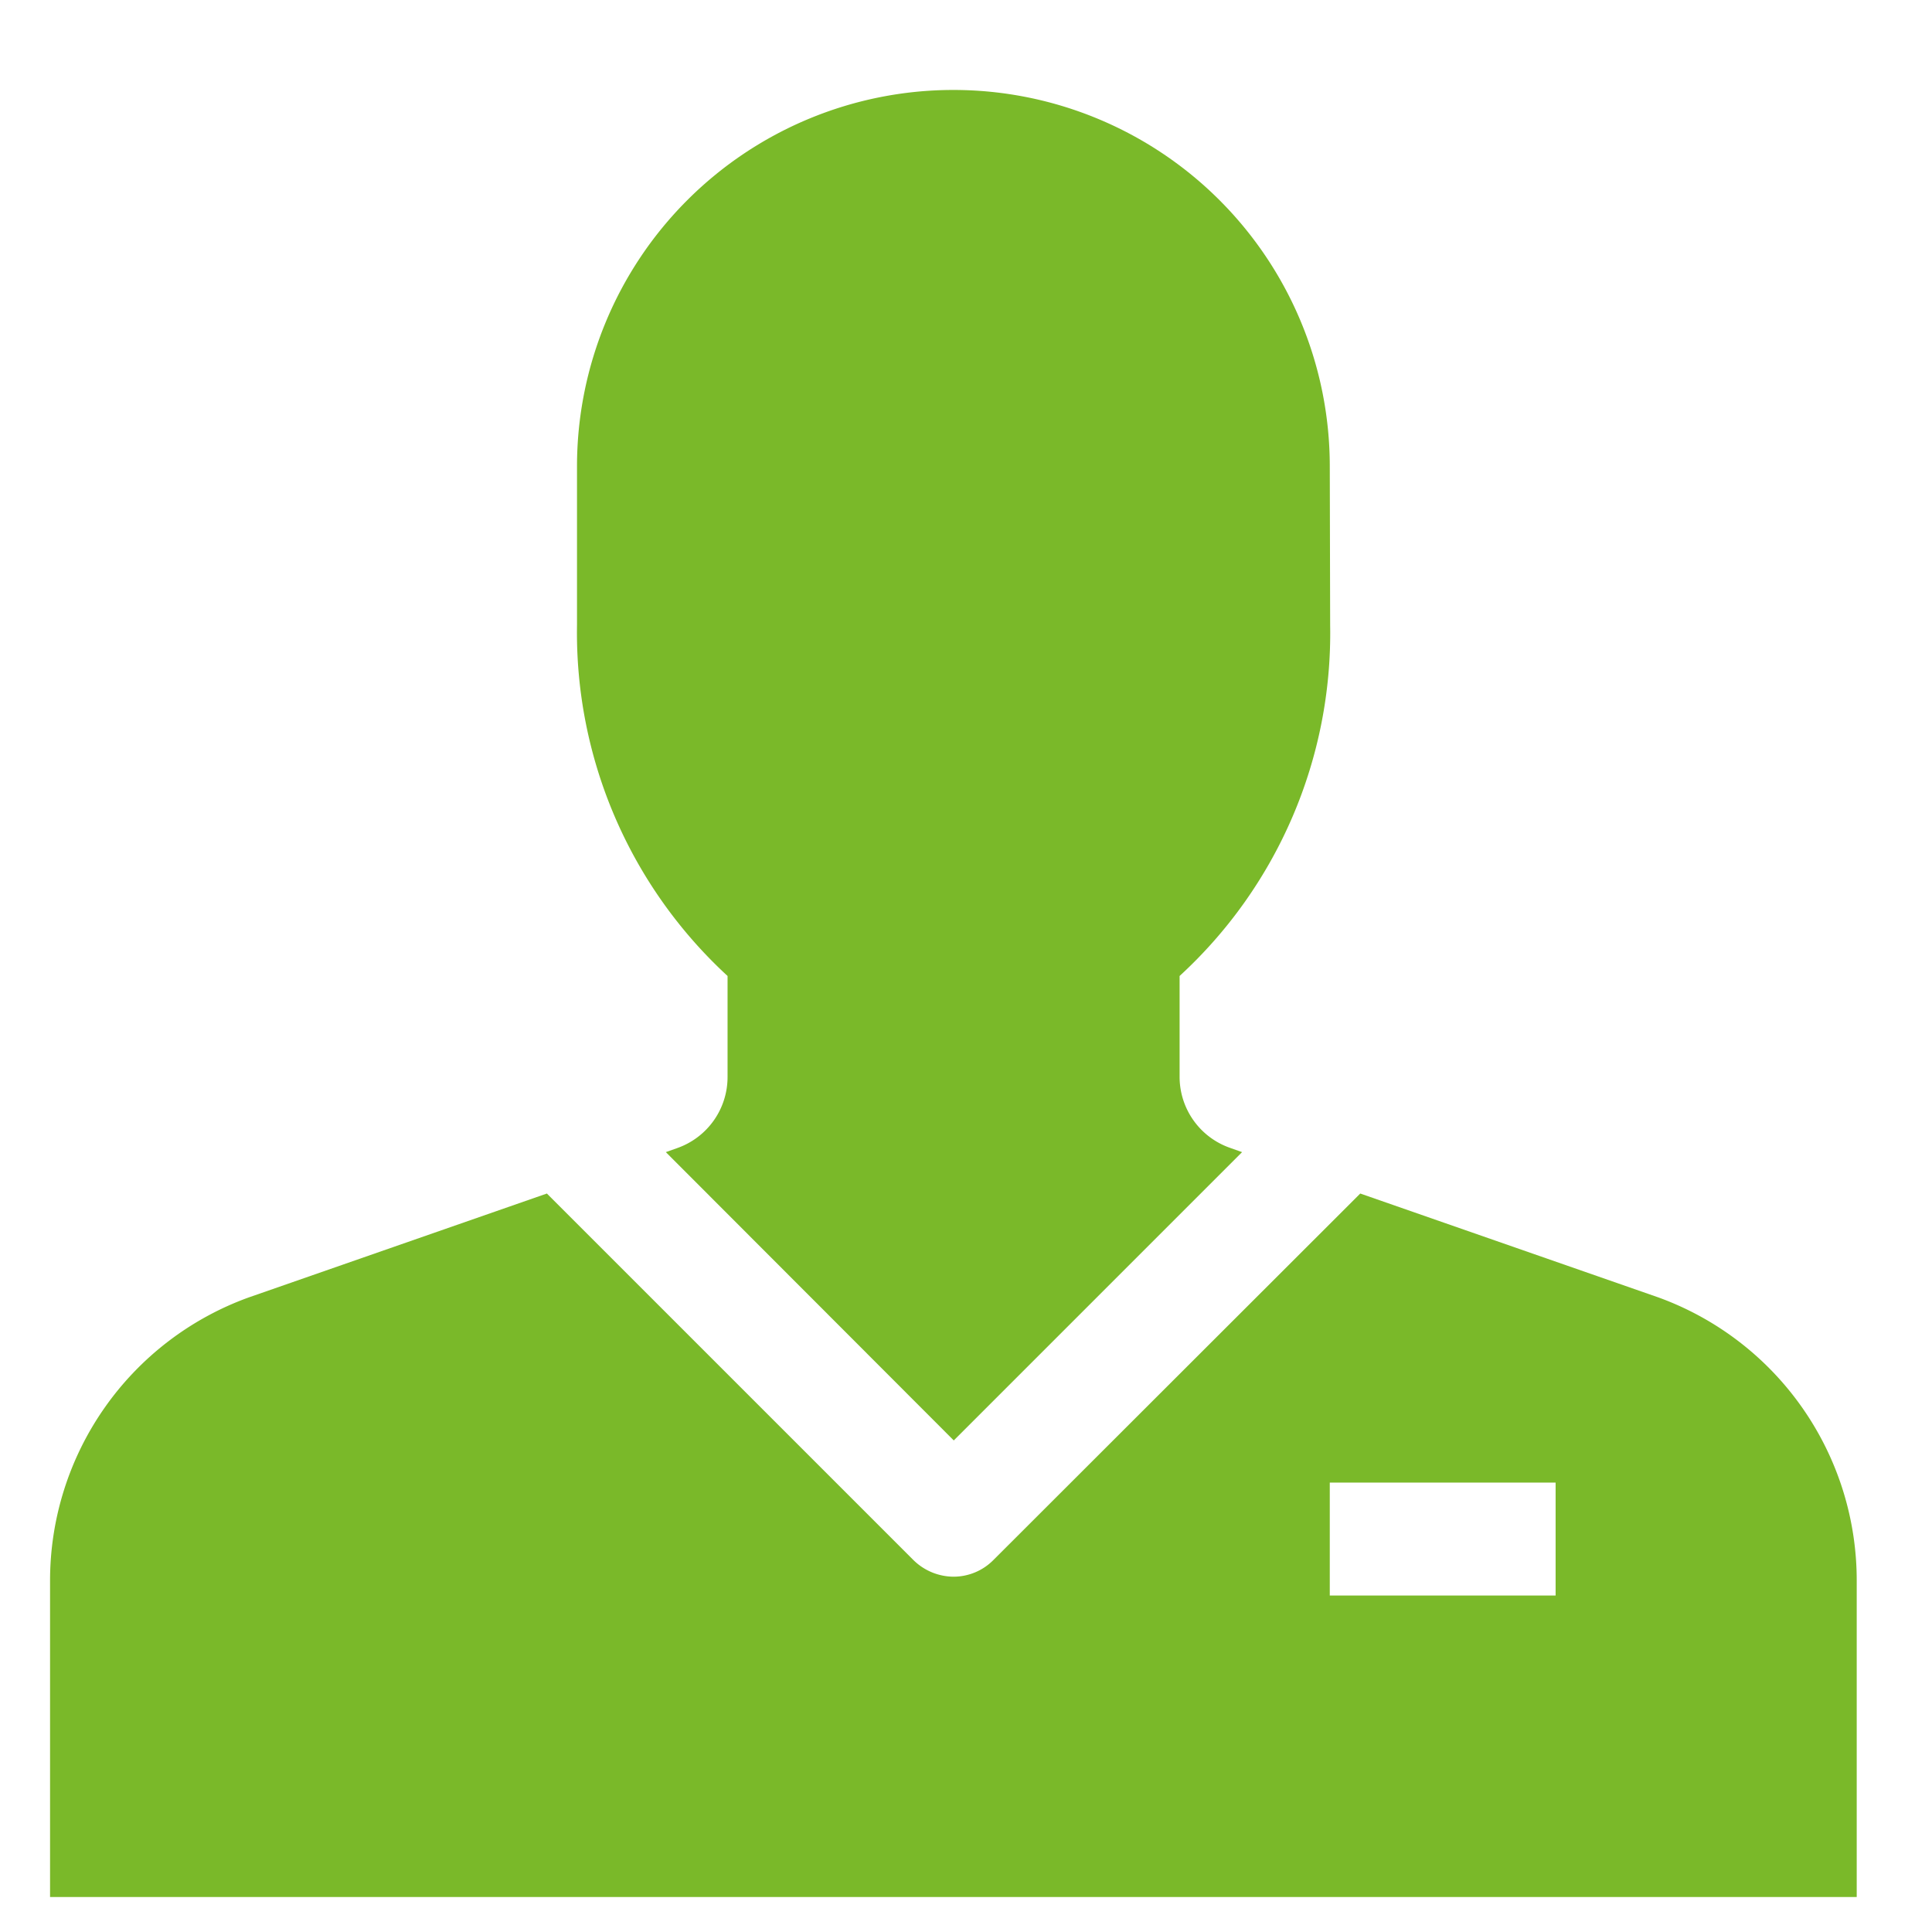
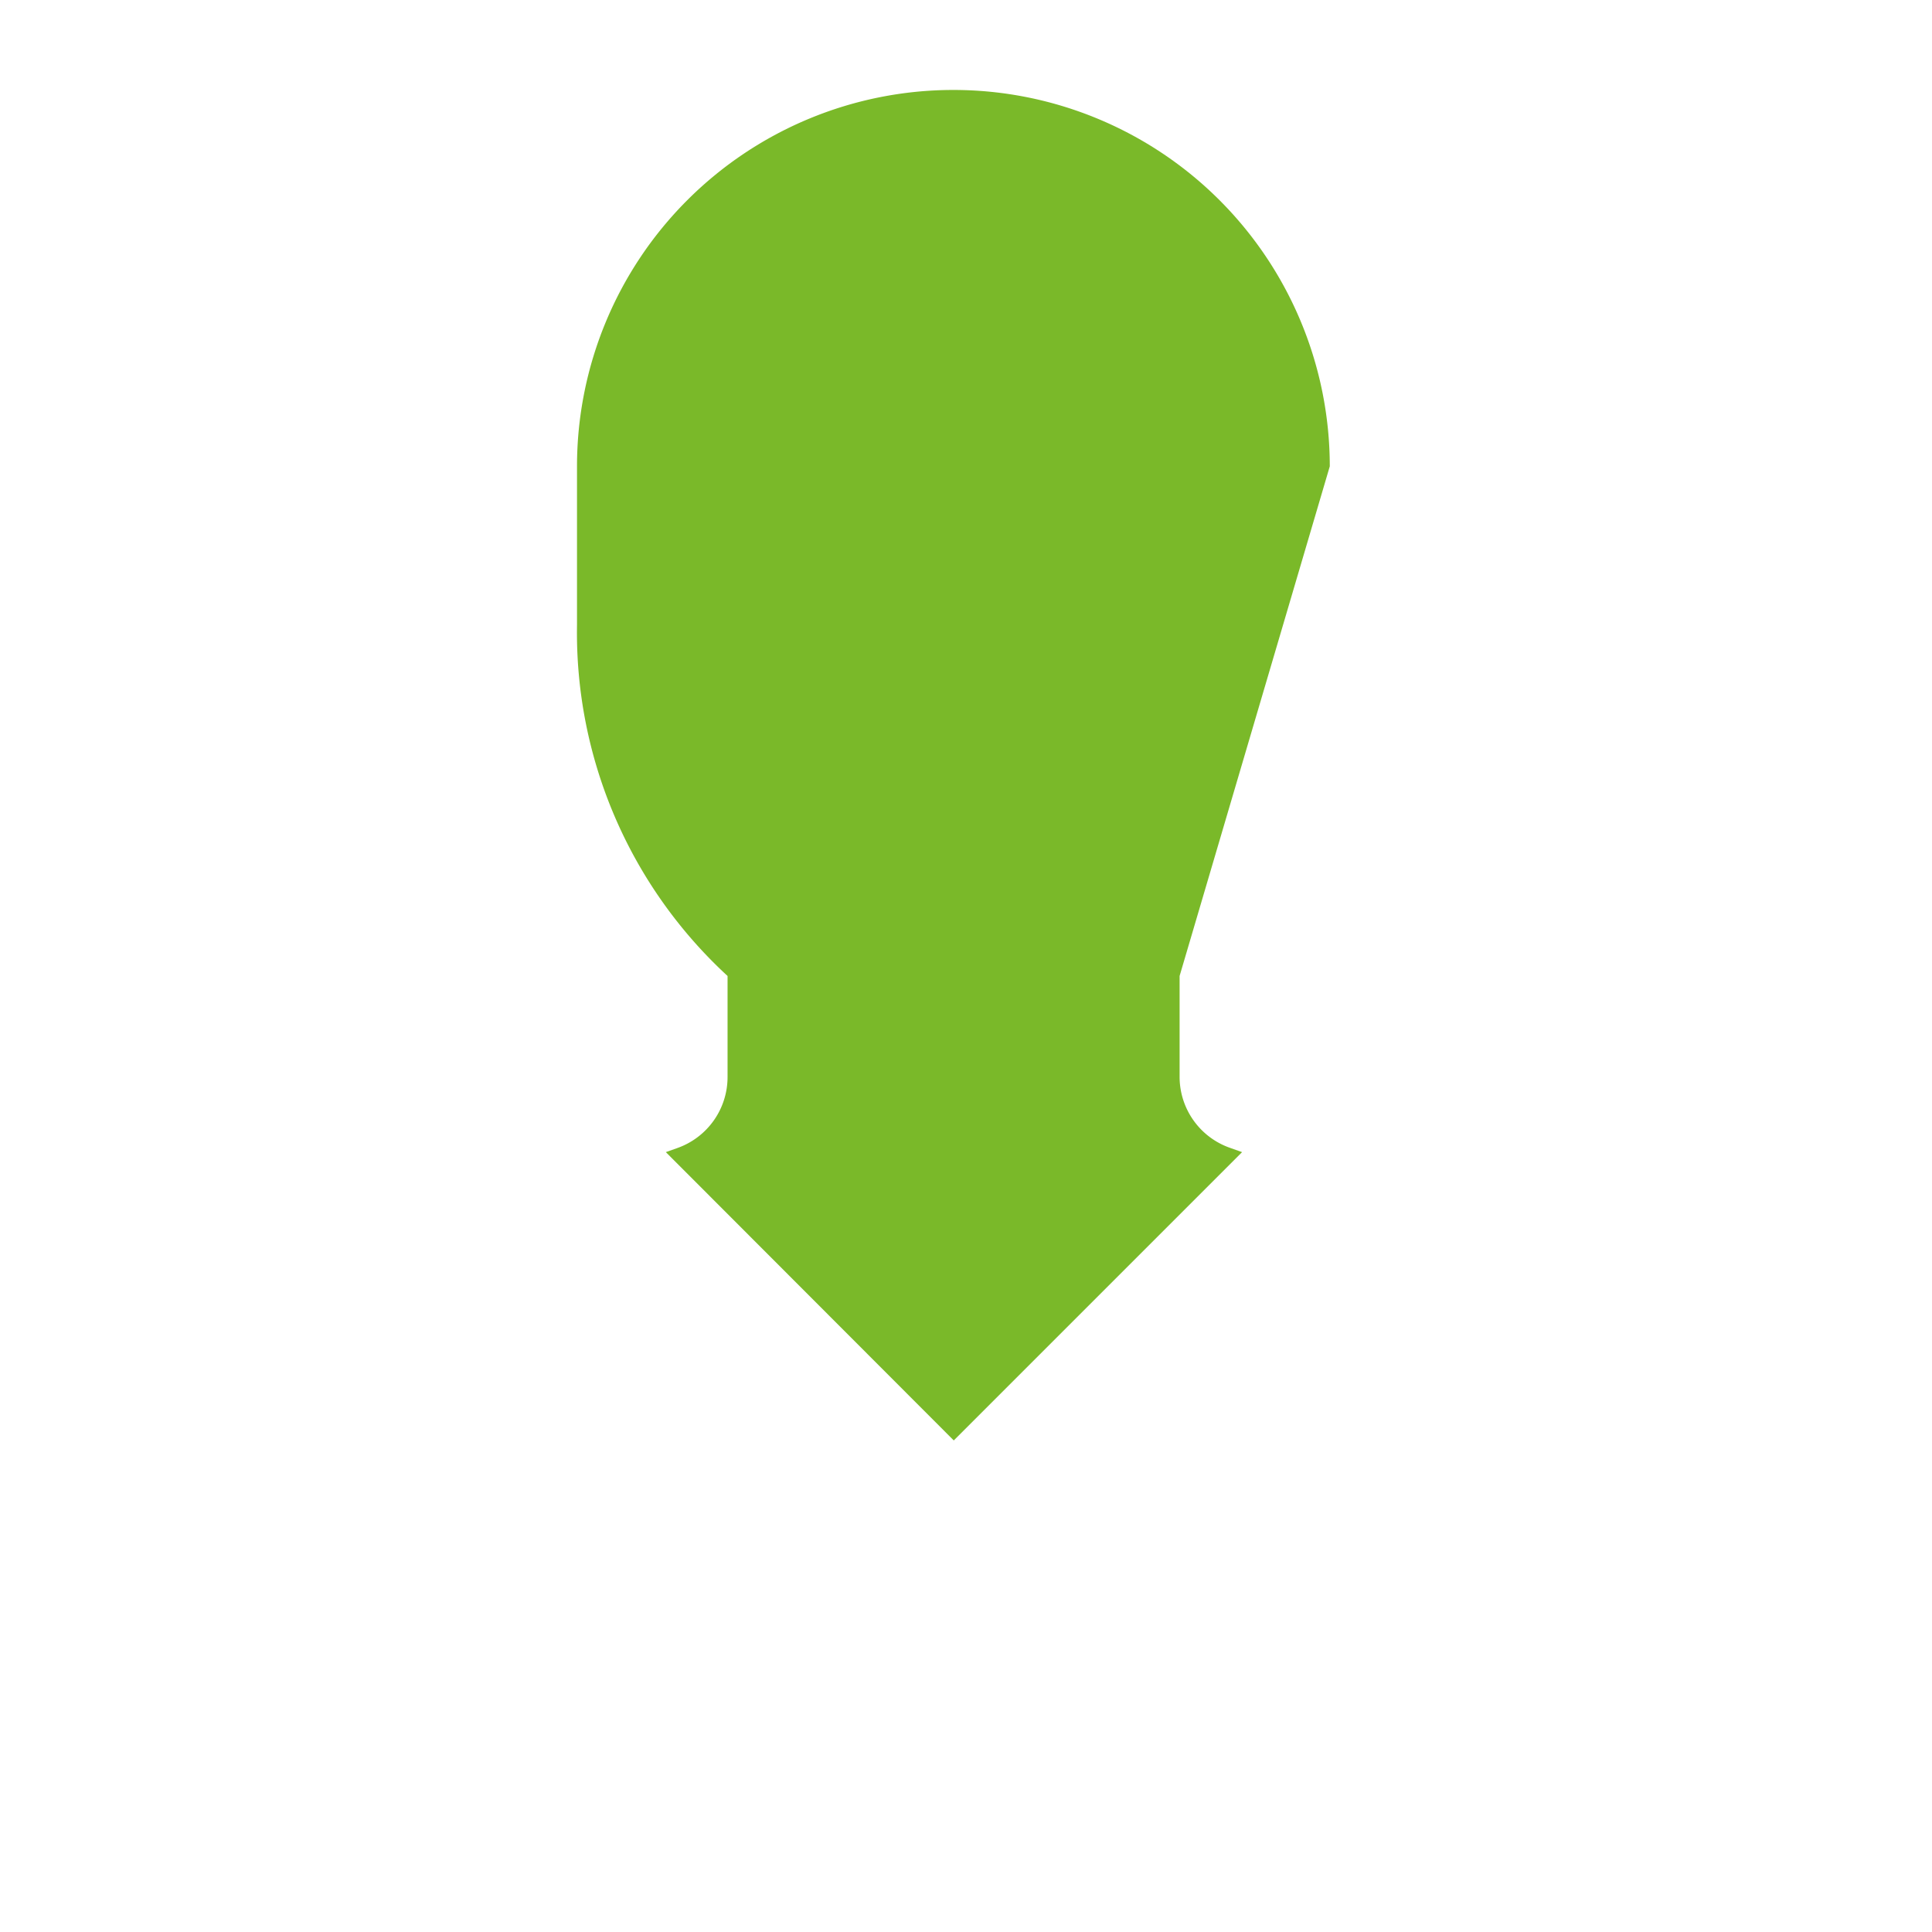
<svg xmlns="http://www.w3.org/2000/svg" id="Layer_1" data-name="Layer 1" viewBox="0 0 51.33 51.33">
  <defs>
    <style>.cls-1{fill:#7ab929;}</style>
  </defs>
-   <path class="cls-1" d="M44.06,34.47l-7.92-2.76-9.75,9.74a1.49,1.49,0,0,1-1.06.44,1.53,1.53,0,0,1-1.06-.44l-9.74-9.74L6.61,34.47A8,8,0,0,0,1.33,42v8.4h48V42A8,8,0,0,0,44.06,34.47Zm-2.73,7.92h-6v-3h6Z" />
-   <path class="cls-1" d="M35.33,12.39a10,10,0,0,0-20,0v4.22a12.4,12.4,0,0,0,4,9.32v2.68A2,2,0,0,1,18,30.5l-.31.11,7.65,7.66L33,30.61l-.31-.11a2,2,0,0,1-1.35-1.89V25.93a12.36,12.36,0,0,0,4-9.32Z" />
+   <path class="cls-1" d="M35.33,12.39a10,10,0,0,0-20,0v4.22a12.4,12.4,0,0,0,4,9.32v2.68A2,2,0,0,1,18,30.5l-.31.11,7.65,7.66L33,30.61l-.31-.11a2,2,0,0,1-1.35-1.89V25.93Z" />
</svg>